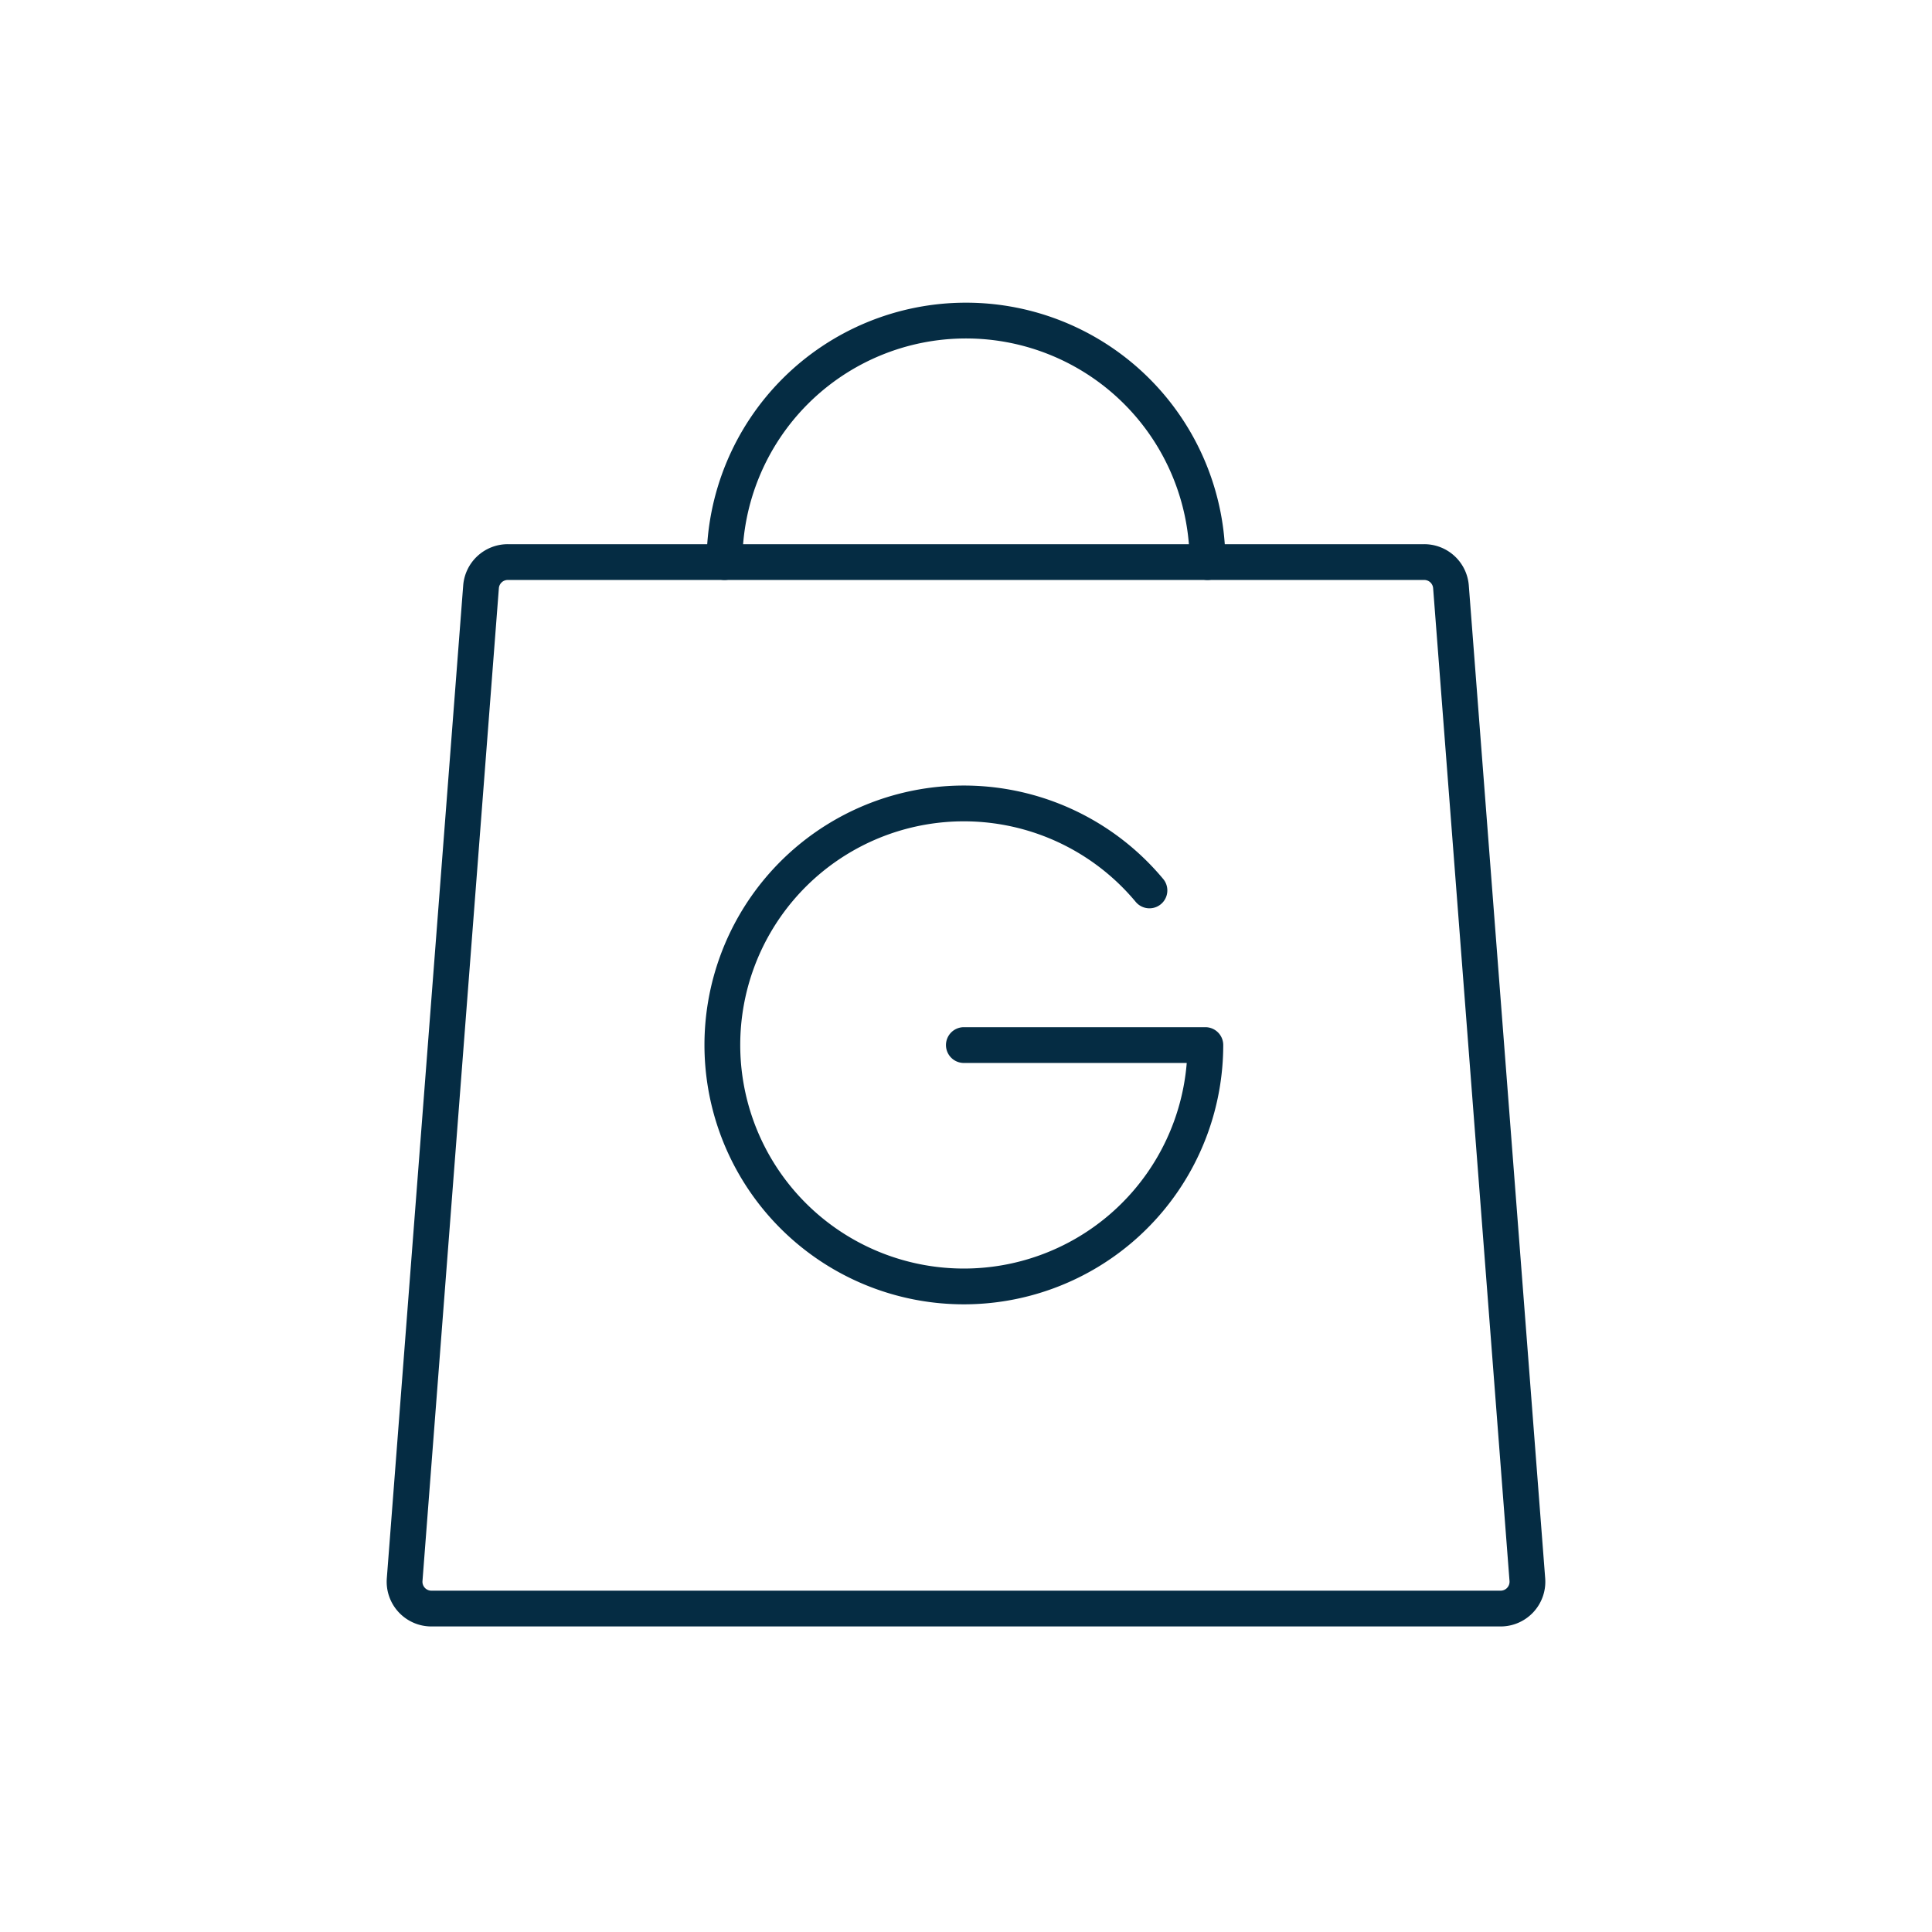
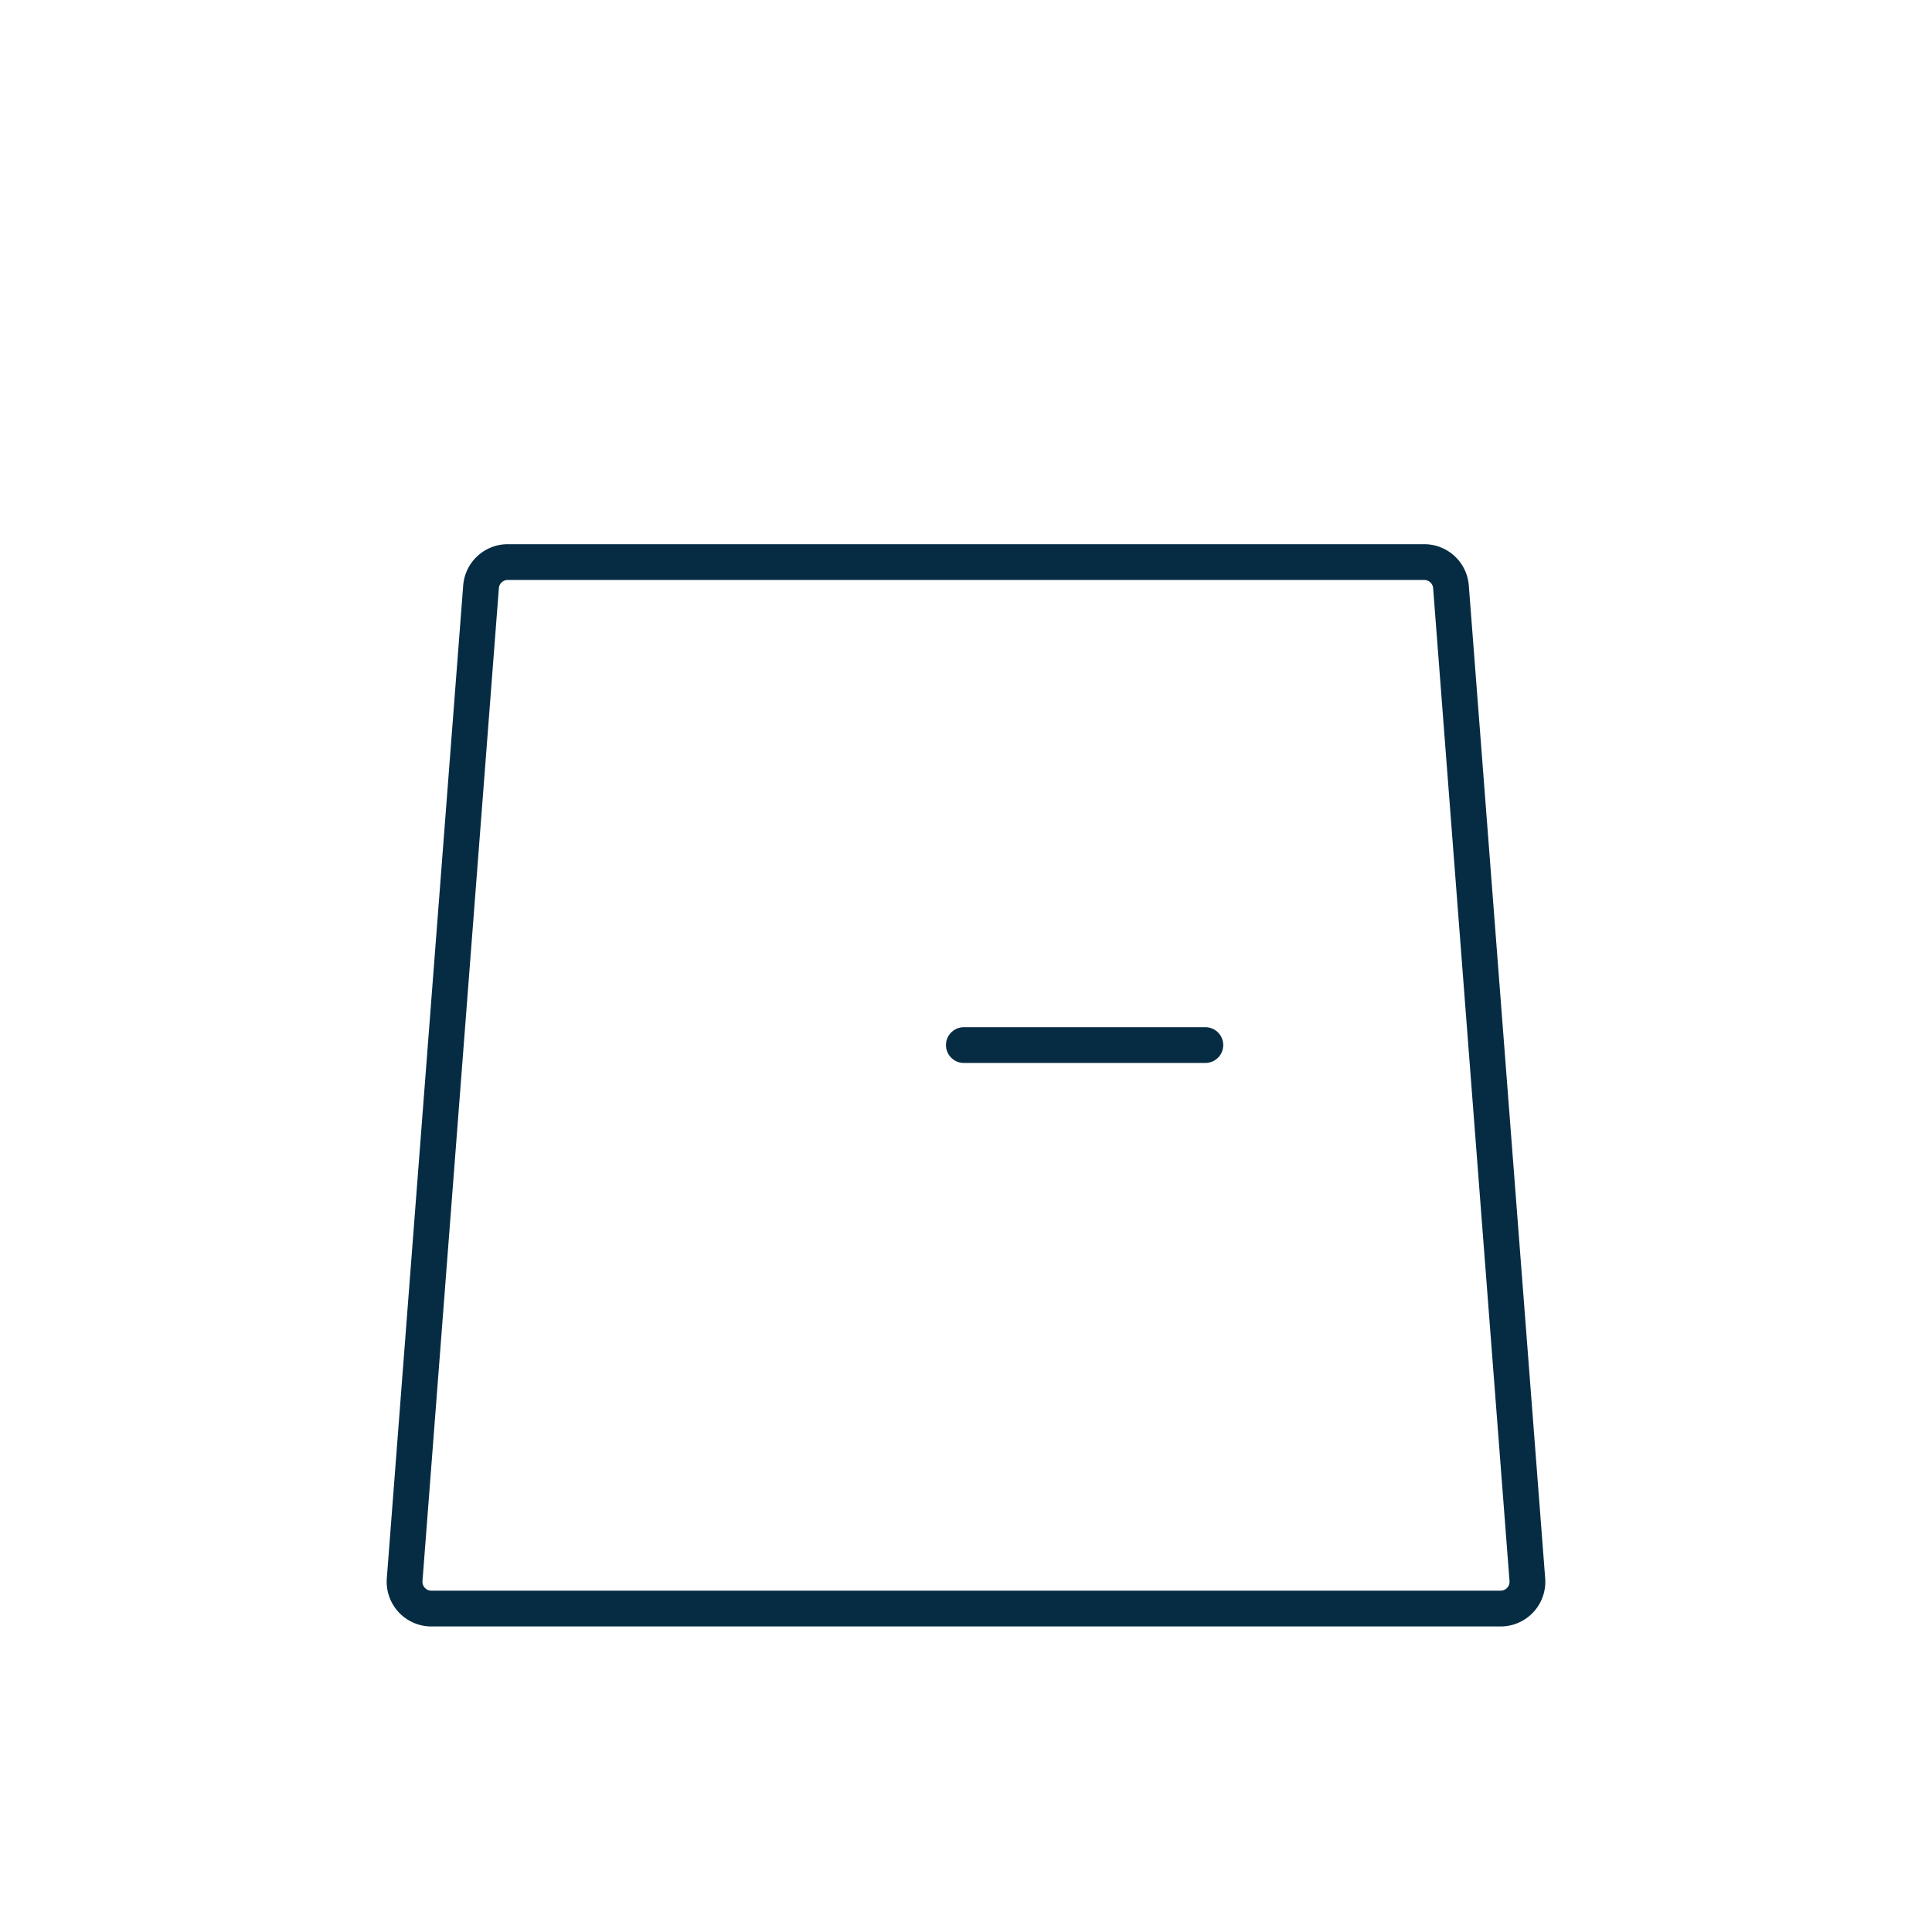
<svg xmlns="http://www.w3.org/2000/svg" viewBox="0 0 216 216">
  <defs>
    <style>.cls-1{fill:none;stroke:#052c43;stroke-linecap:round;stroke-linejoin:round;stroke-width:4px;}</style>
  </defs>
  <title>Mesa de trabajo 6 copia 72</title>
  <g id="Modo_de_aislamiento" data-name="Modo de aislamiento">
    <path class="cls-1" d="M167.76,179.84H48.24a3,3,0,0,1-3-3.23l8.54-111a3,3,0,0,1,3-2.77H159.22a3,3,0,0,1,3,2.77l8.54,111A3,3,0,0,1,167.76,179.84Z" />
-     <path class="cls-1" d="M81,62.84a27,27,0,0,1,54,0" />
-     <path class="cls-1" d="M107.76,116.84h27a27,27,0,1,1-6.25-17.29" />
+     <path class="cls-1" d="M107.76,116.84h27" />
  </g>
</svg>